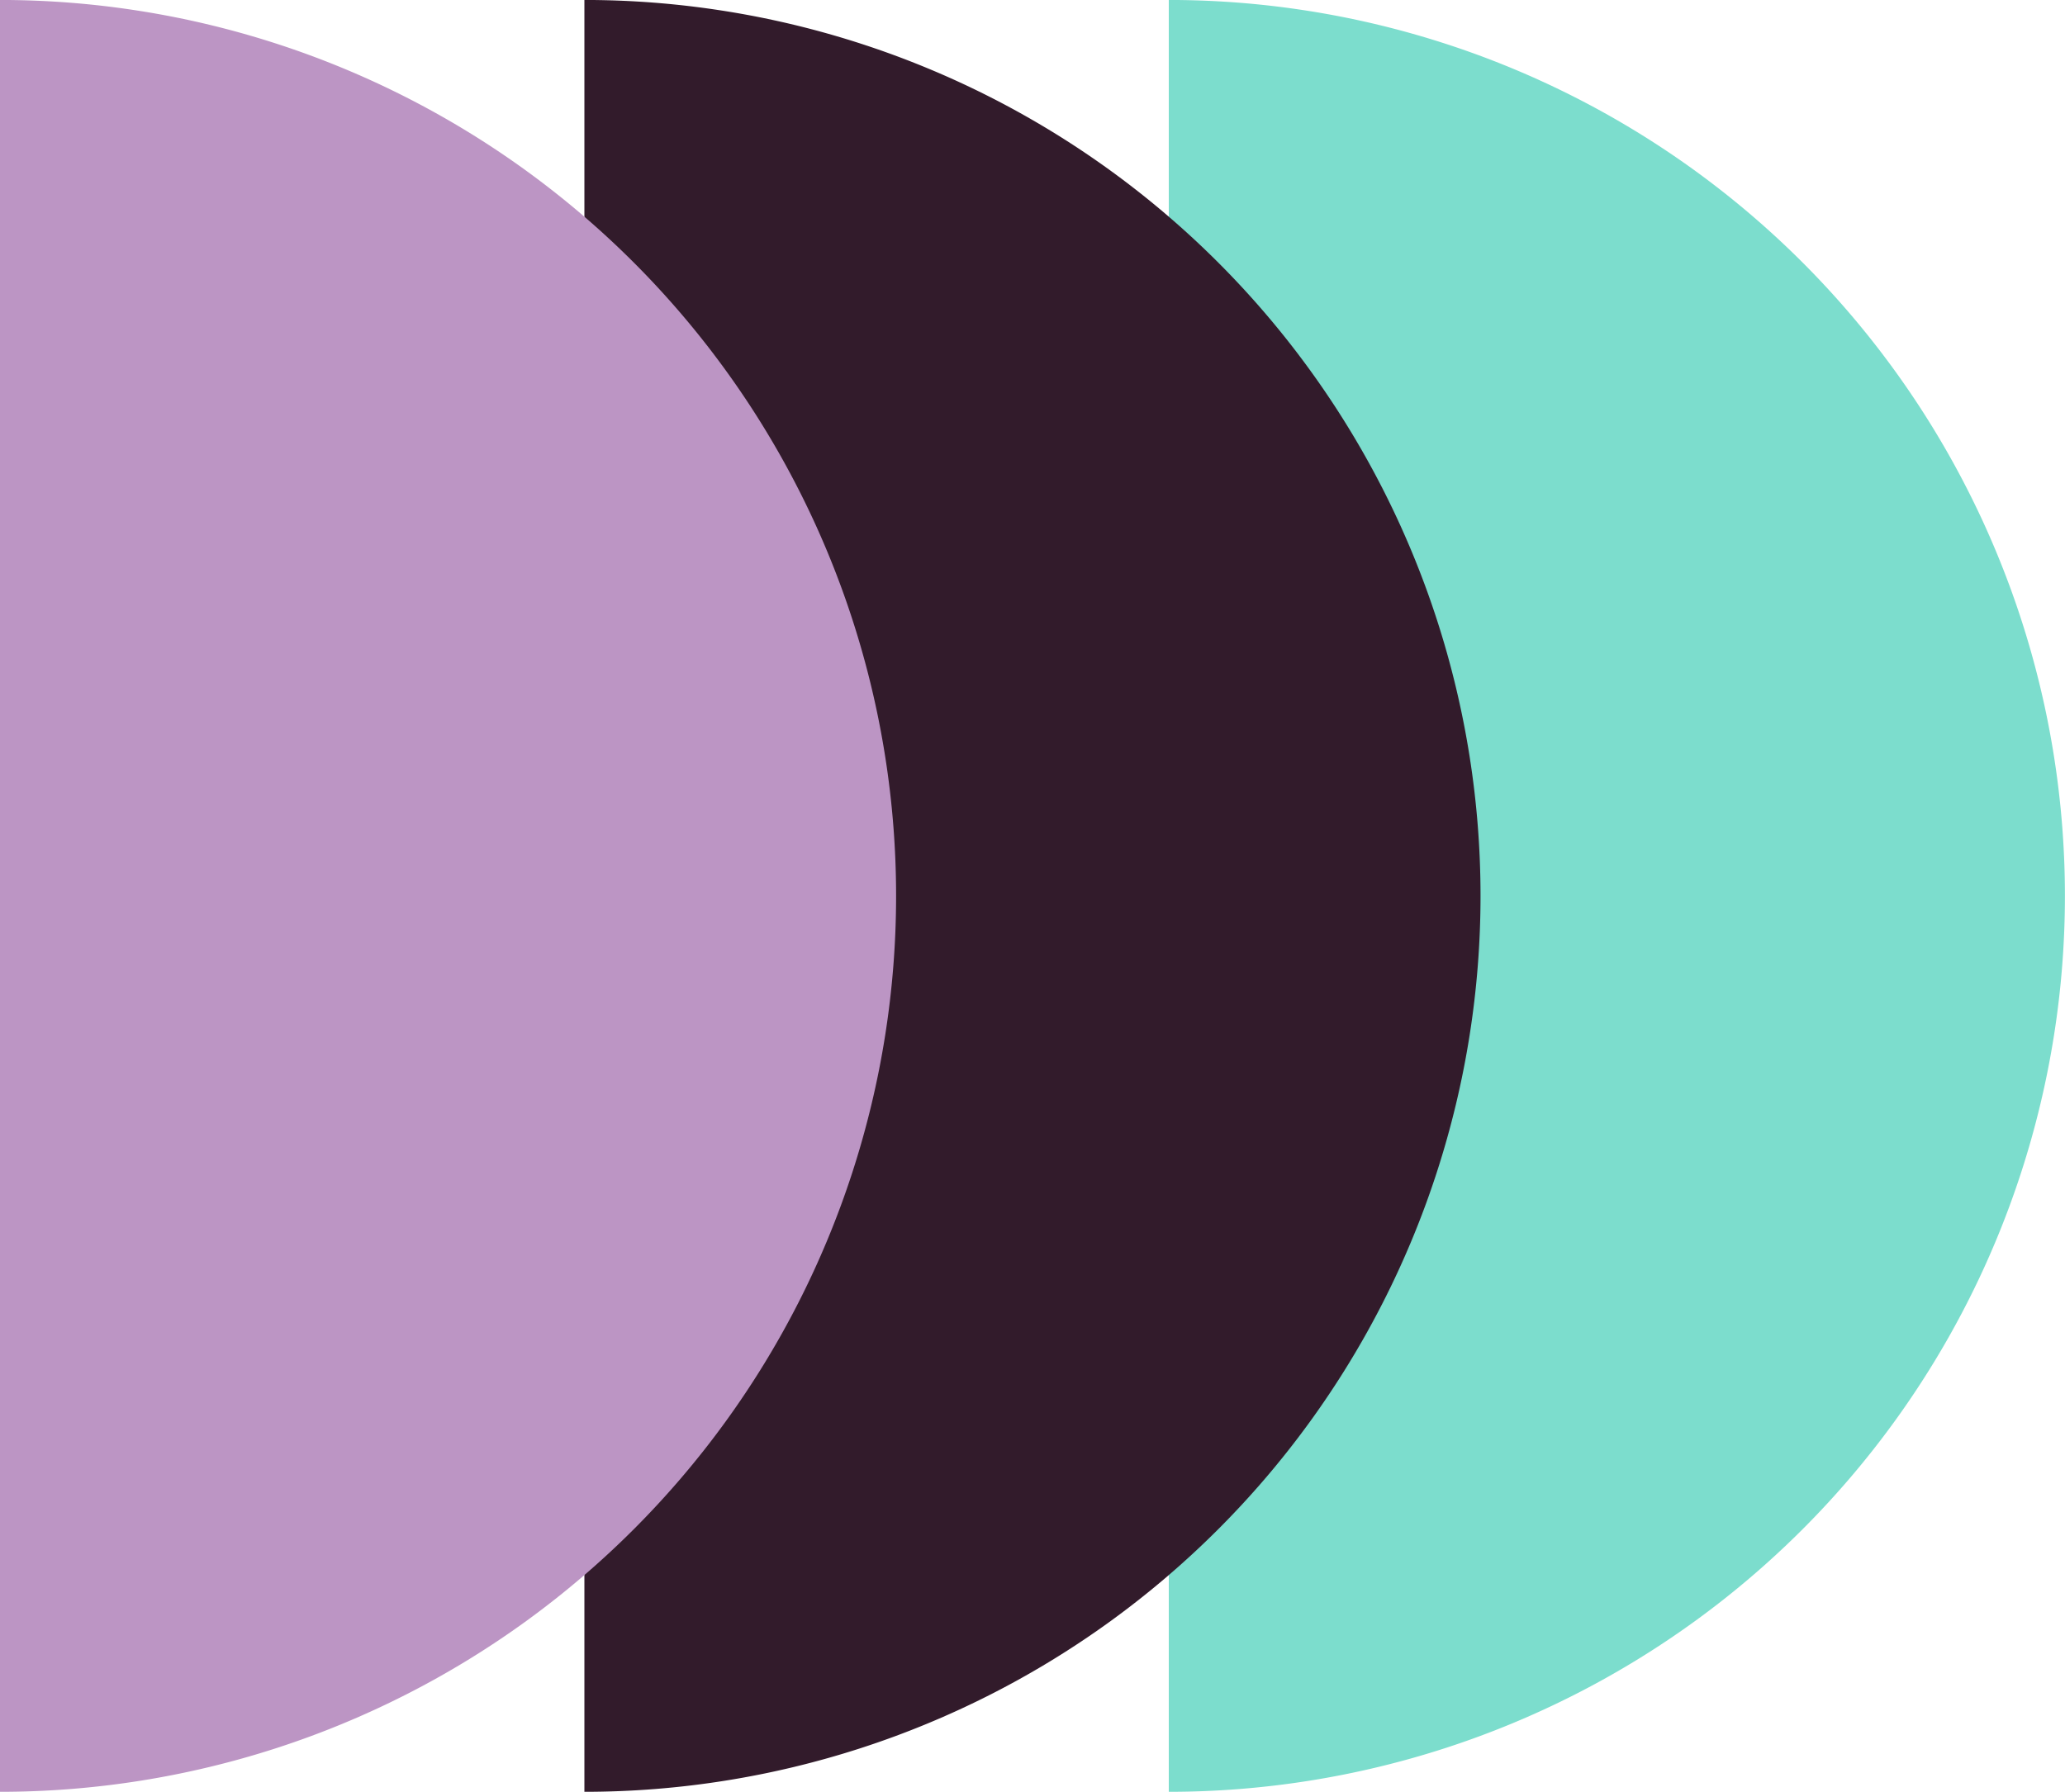
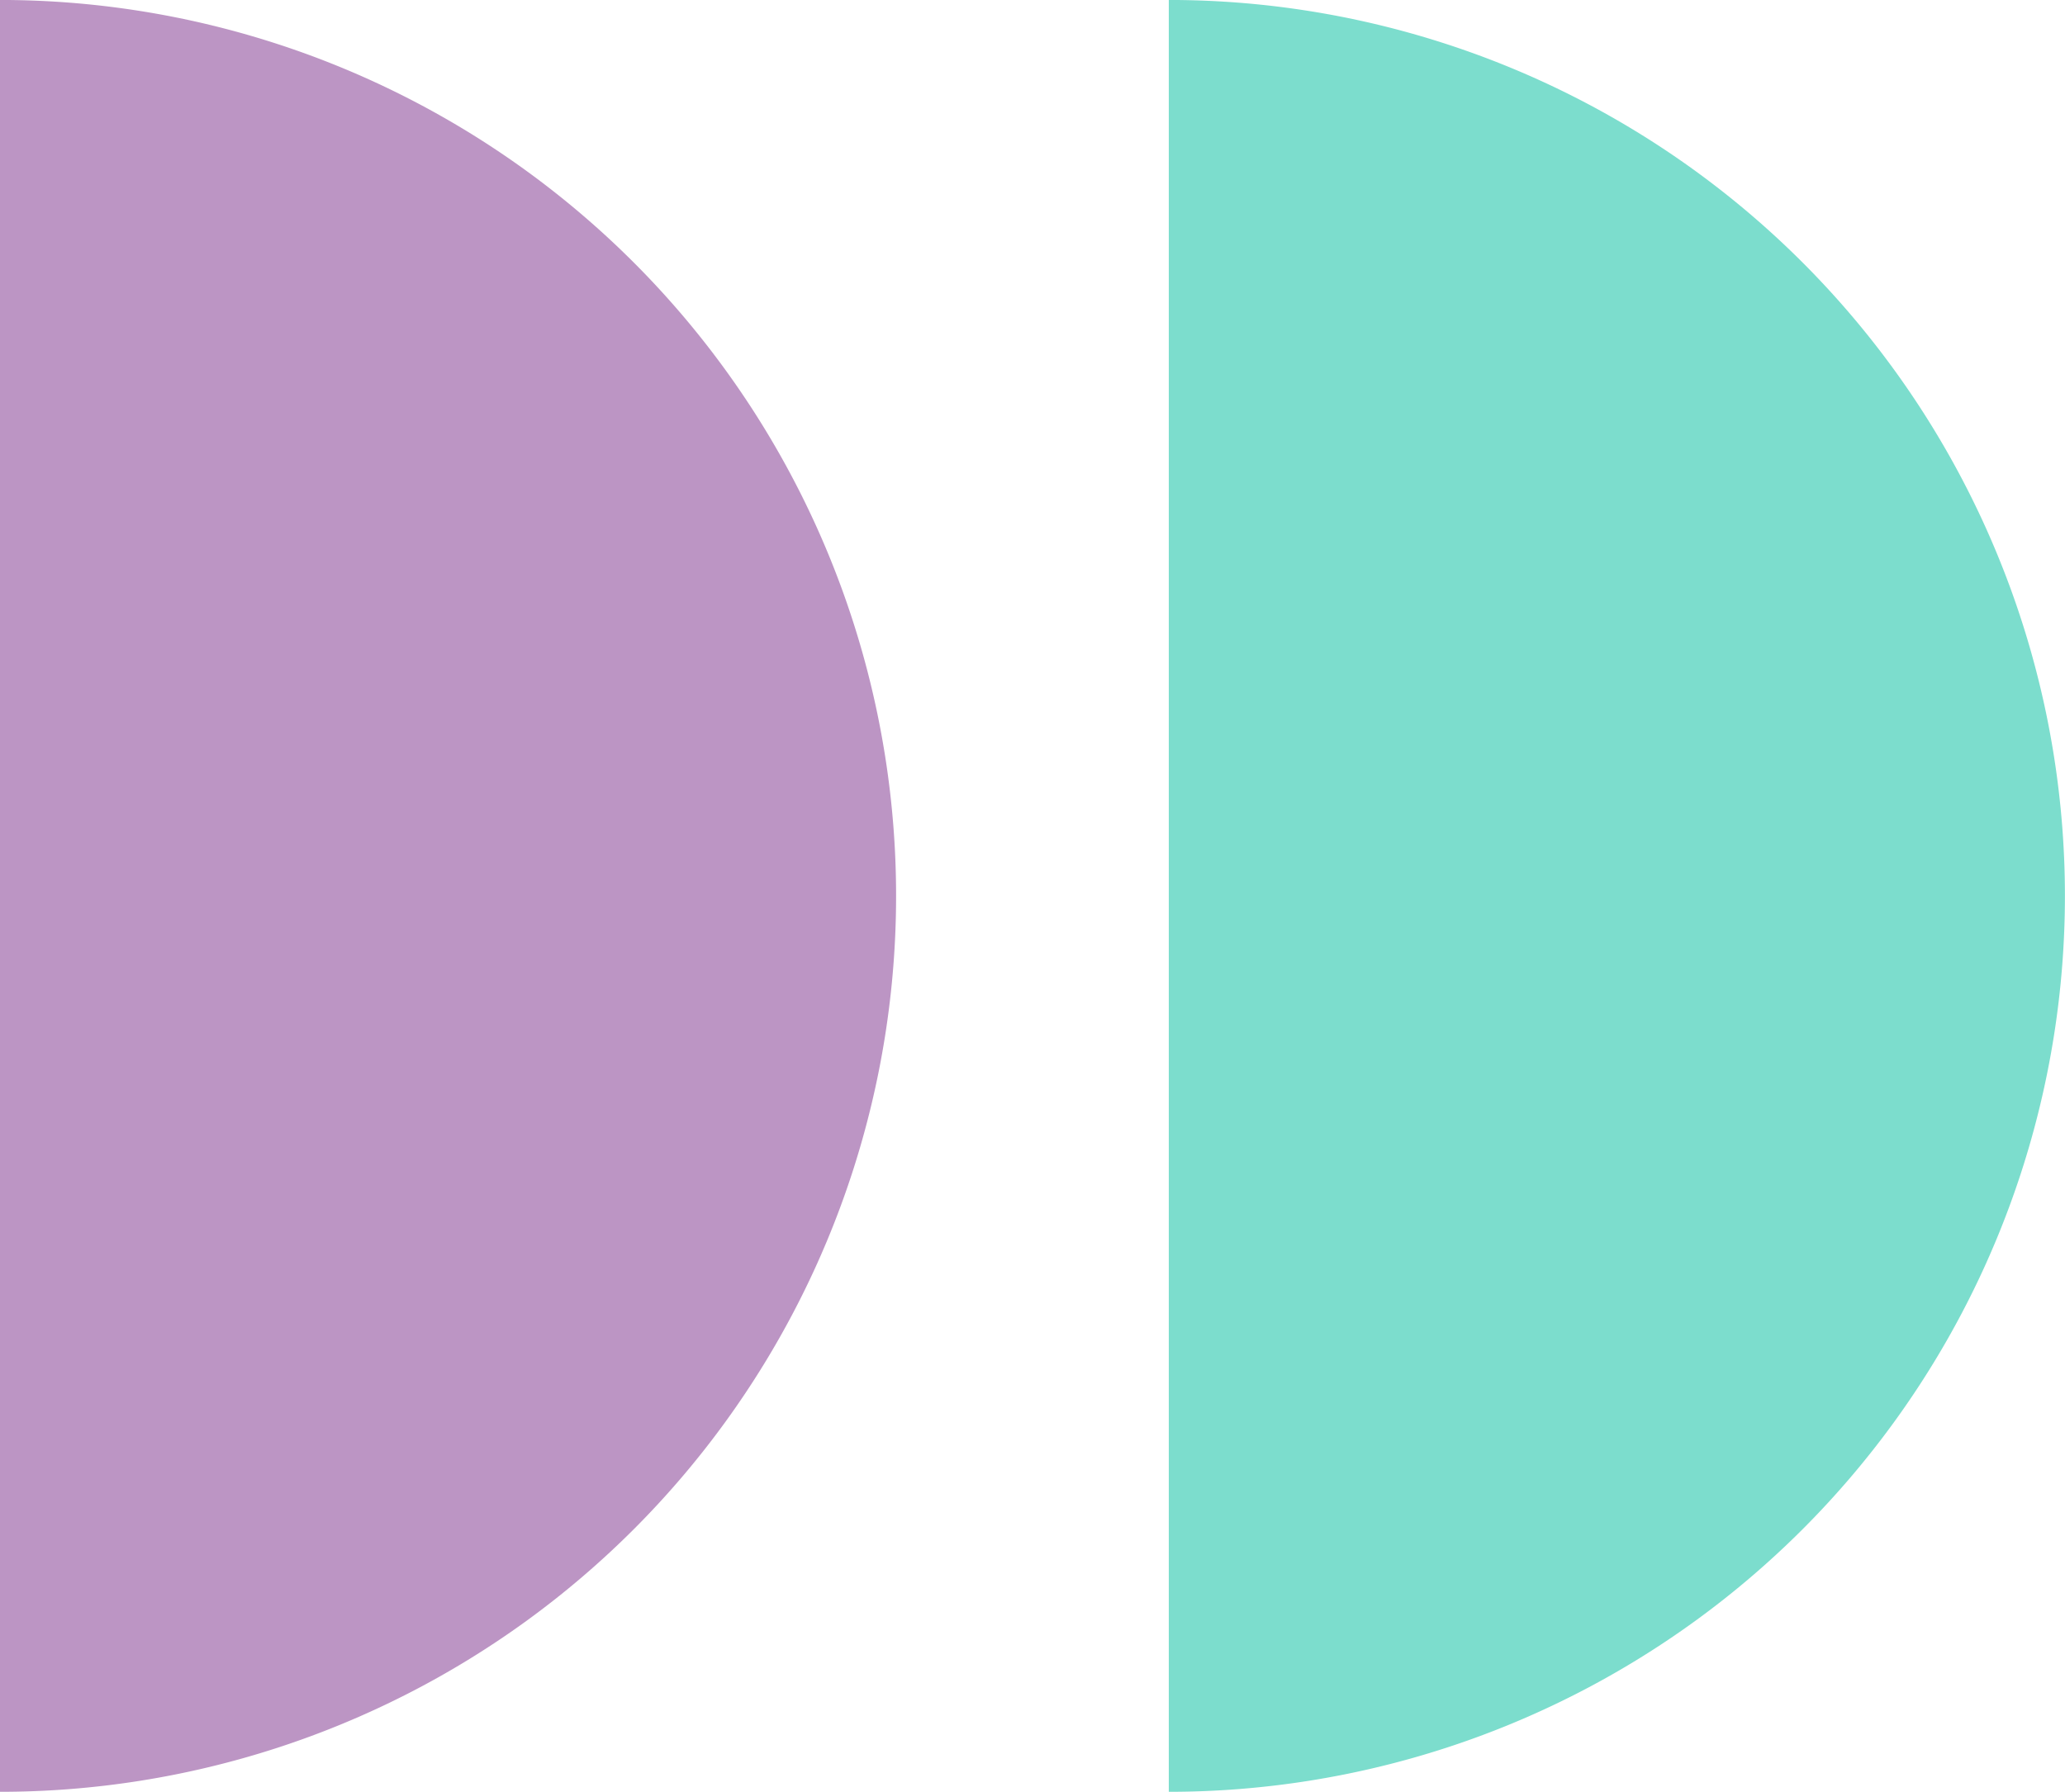
<svg xmlns="http://www.w3.org/2000/svg" width="53" height="45.998" viewBox="0 0 53 45.998">
  <g transform="translate(-570 -0.795)">
    <path d="M14594,8949h0v-46a23,23,0,0,1,0,46Z" transform="translate(-13994.002 -8902.206)" fill="#7cddcd" />
-     <path d="M14594,8949h0v-46a23,23,0,0,1,0,46Z" transform="translate(-14009.001 -8902.206)" fill="#321b2b" />
    <path d="M14594,8949h0v-46a23,23,0,0,1,0,46Z" transform="translate(-14024.001 -8902.206)" fill="#bc95c4" />
  </g>
</svg>